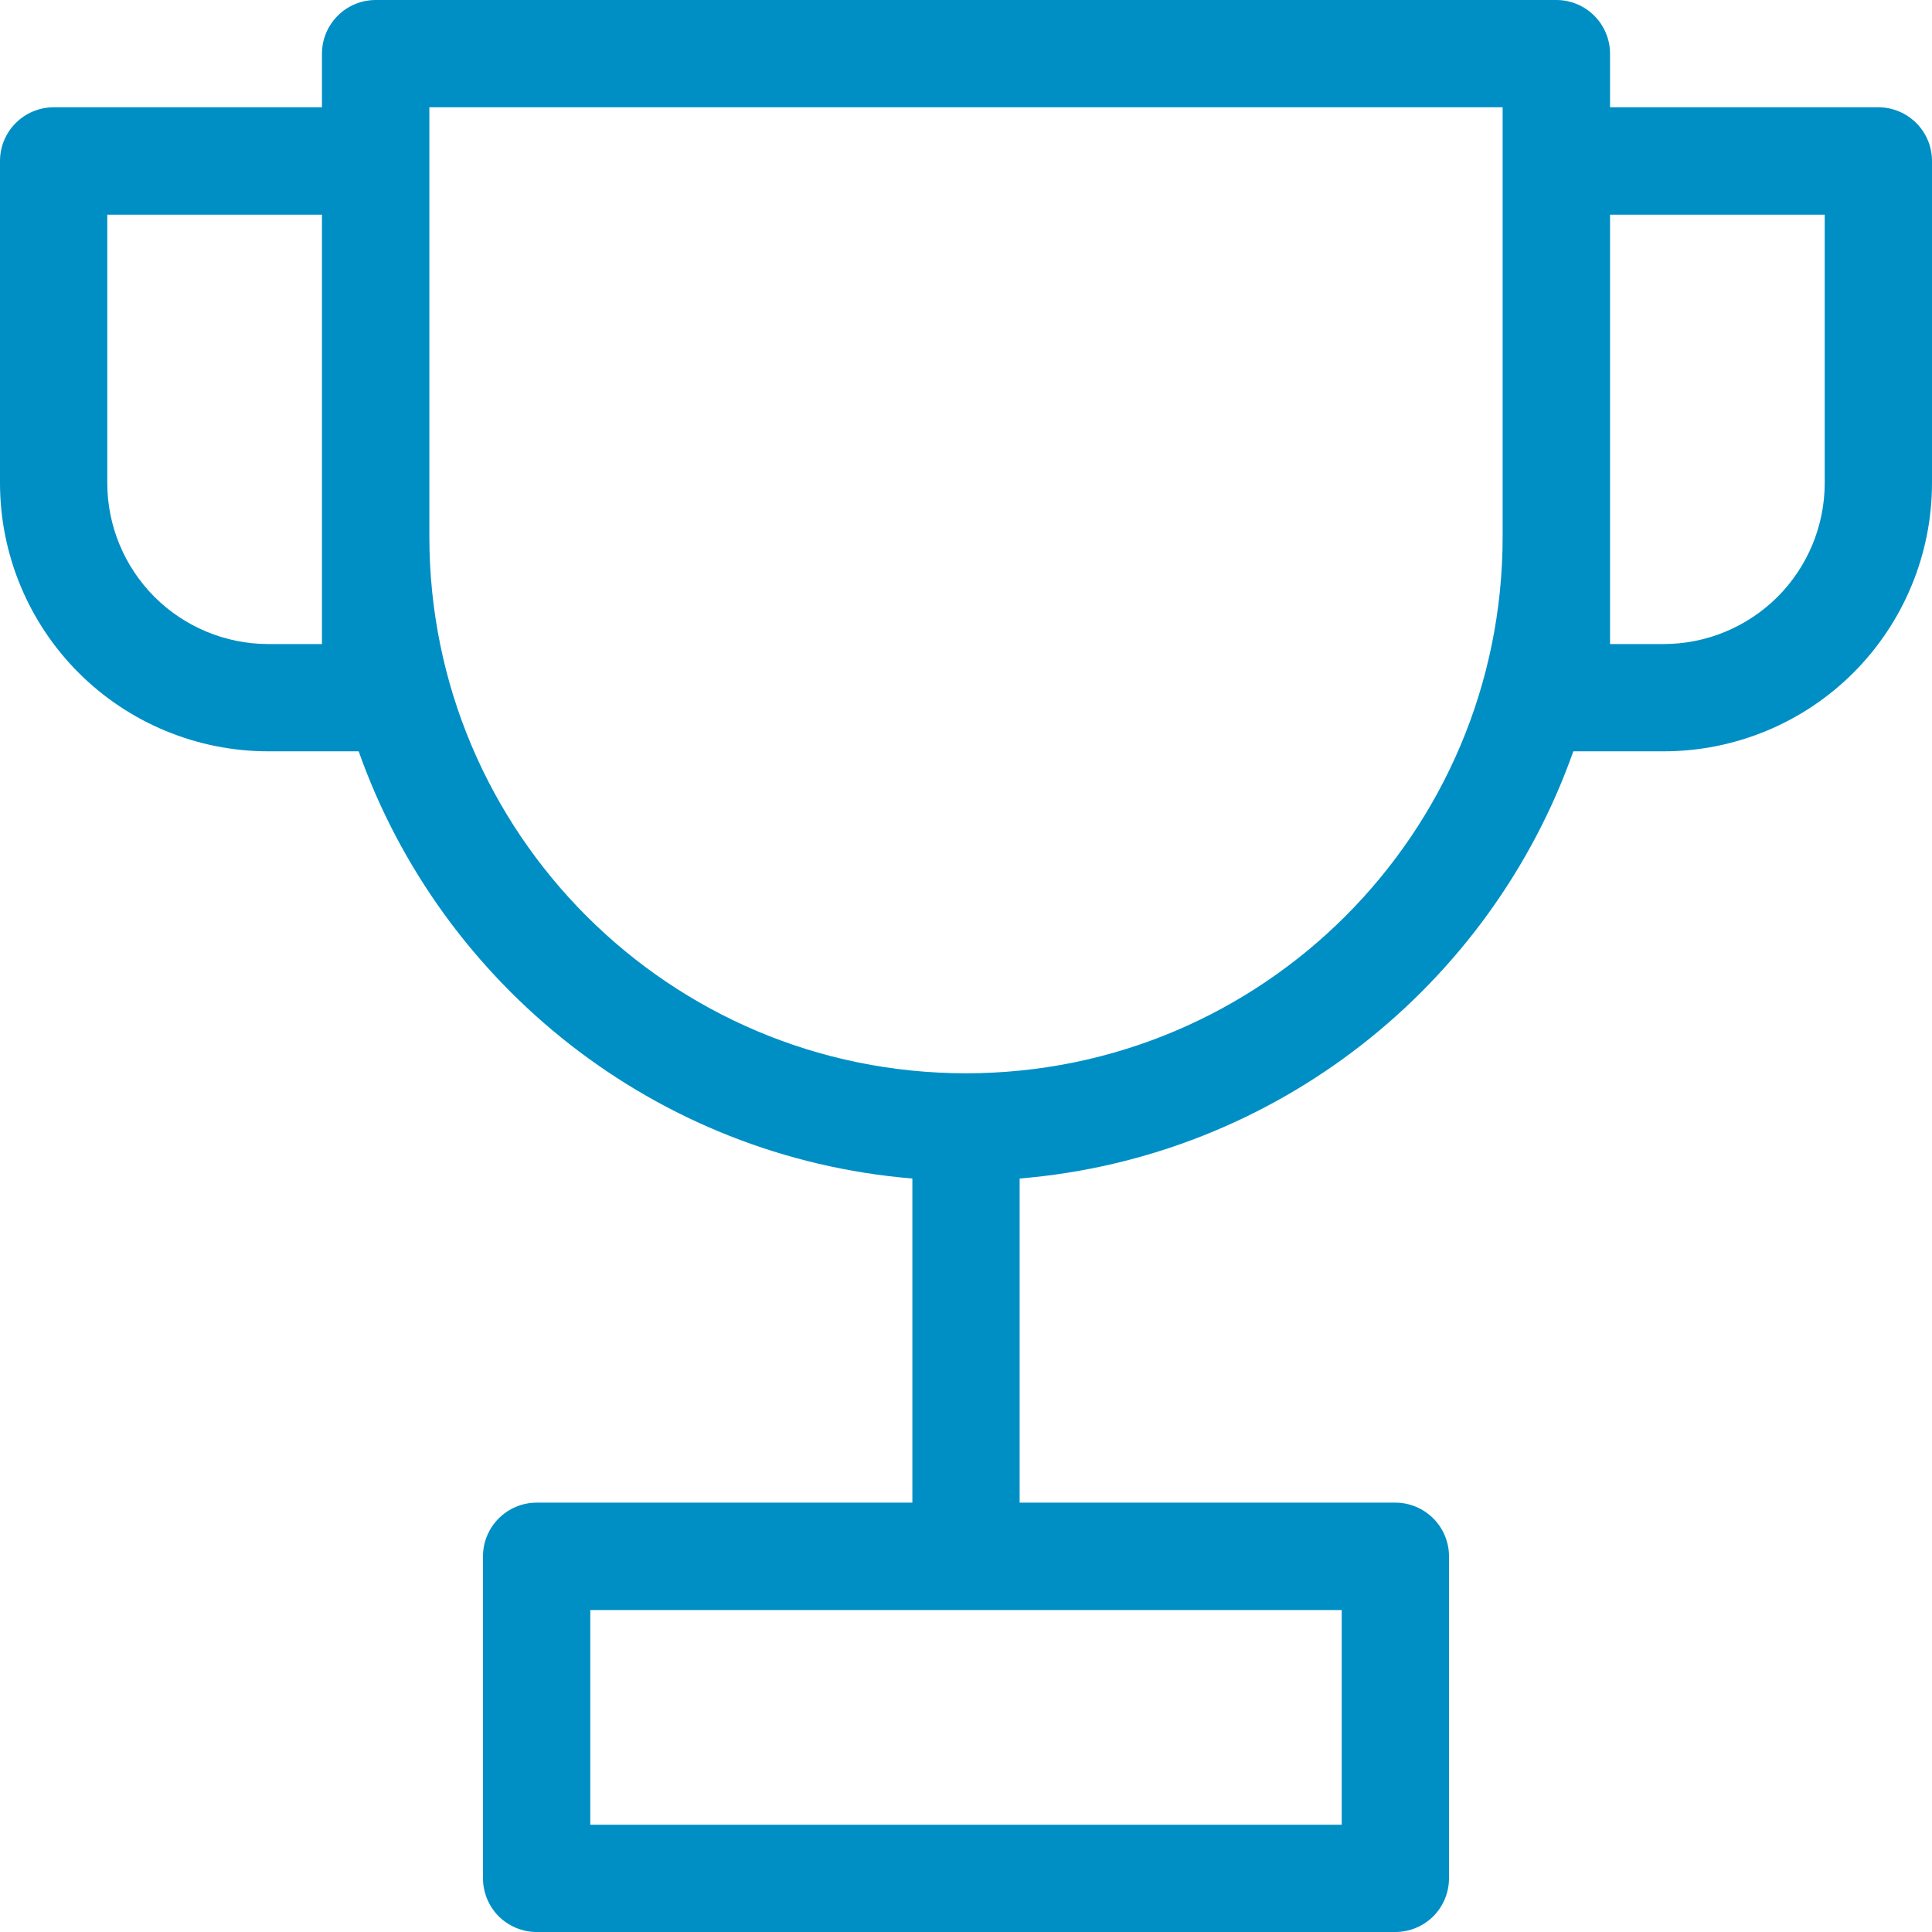
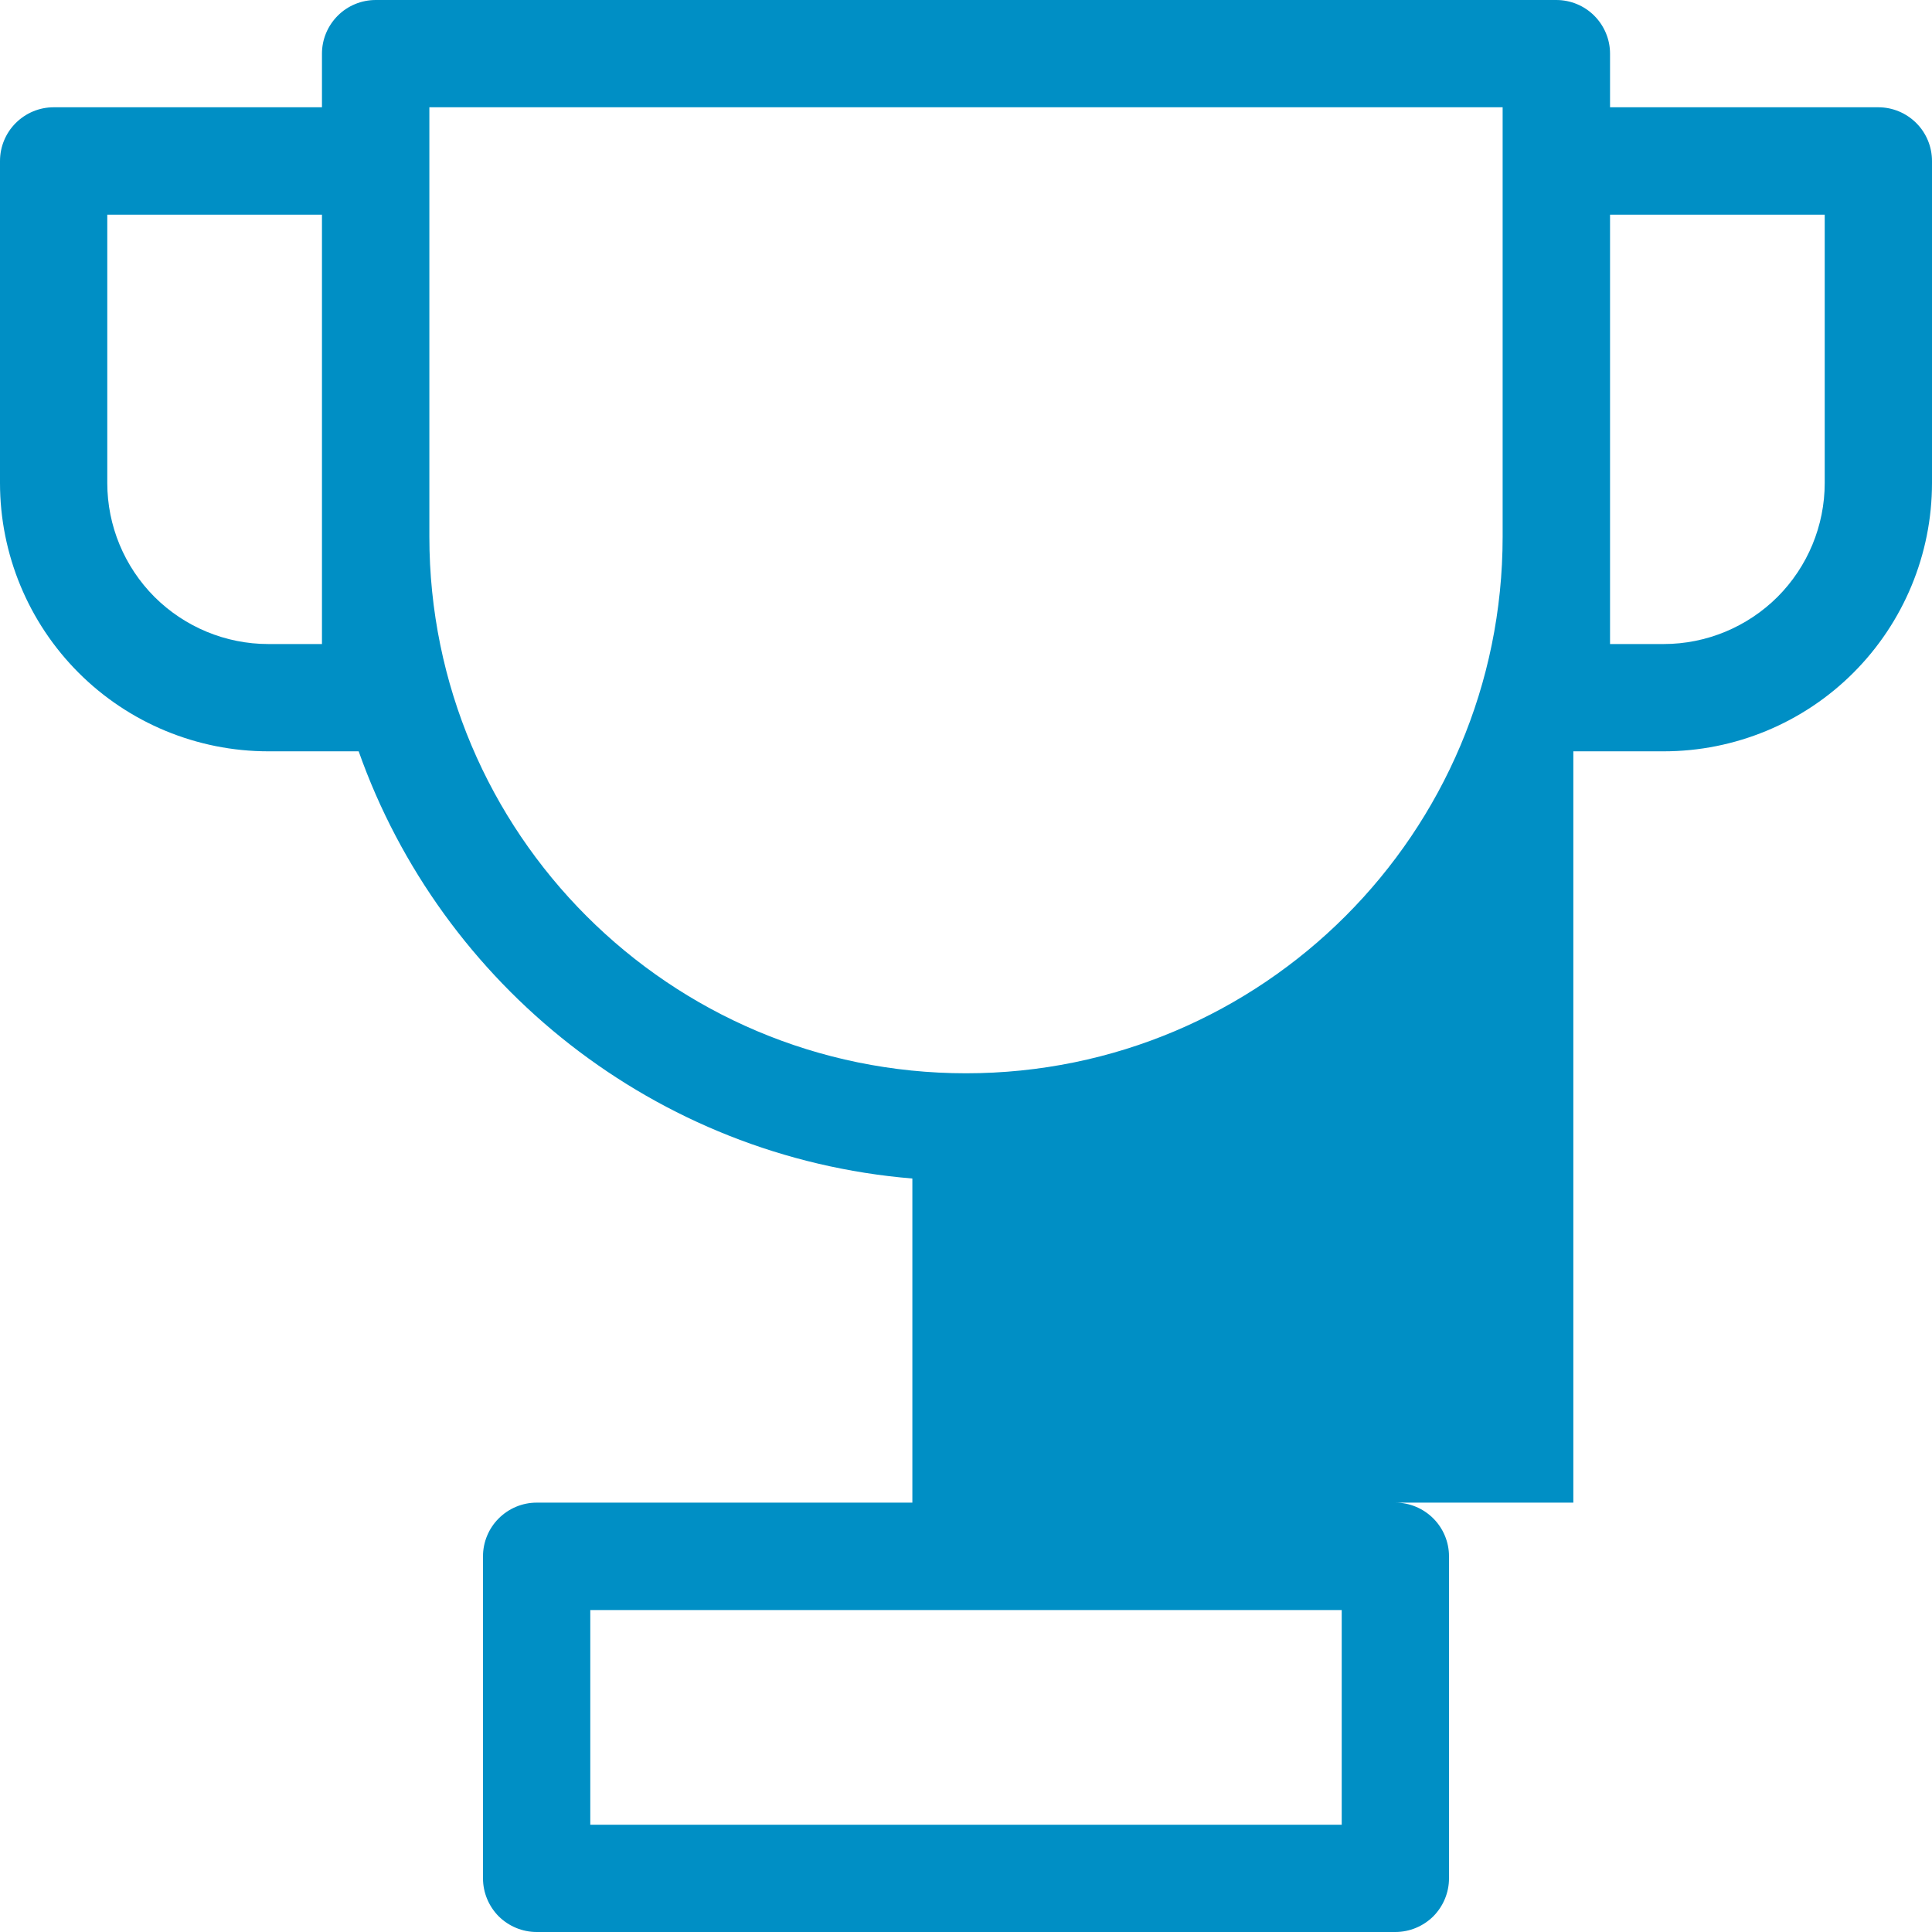
<svg xmlns="http://www.w3.org/2000/svg" width="17" height="17" viewBox="0 0 17 17" fill="none">
-   <path fill-rule="evenodd" clip-rule="evenodd" d="M2.833 0.472C2.833 0.347 2.883 0.227 2.972 0.138C3.06 0.05 3.18 0 3.306 0H13.694C13.82 0 13.94 0.05 14.028 0.138C14.117 0.227 14.167 0.347 14.167 0.472V0.944H16.528C16.653 0.944 16.773 0.994 16.862 1.083C16.95 1.171 17 1.291 17 1.417V4.25C17 4.876 16.751 5.477 16.308 5.92C15.866 6.362 15.265 6.611 14.639 6.611H13.844C13.116 8.67 11.233 10.183 8.972 10.37V13.222H12.278C12.403 13.222 12.523 13.272 12.612 13.361C12.7 13.449 12.75 13.569 12.75 13.694V16.528C12.75 16.653 12.7 16.773 12.612 16.862C12.523 16.95 12.403 17 12.278 17H4.722C4.597 17 4.477 16.95 4.388 16.862C4.3 16.773 4.25 16.653 4.25 16.528V13.694C4.25 13.569 4.3 13.449 4.388 13.361C4.477 13.272 4.597 13.222 4.722 13.222H8.028V10.37C5.768 10.183 3.884 8.67 3.156 6.611H2.361C1.735 6.611 1.134 6.362 0.692 5.92C0.249 5.477 0 4.876 0 4.25V1.417C0 1.291 0.05 1.171 0.138 1.083C0.227 0.994 0.347 0.944 0.472 0.944H2.833V0.472ZM13.222 4.722V0.944H3.778V4.722C3.778 7.33 5.892 9.444 8.5 9.444C11.108 9.444 13.222 7.33 13.222 4.722ZM14.167 1.889V5.667H14.639C15.015 5.667 15.375 5.517 15.641 5.252C15.906 4.986 16.056 4.626 16.056 4.25V1.889H14.167ZM0.944 1.889H2.833V5.667H2.361C1.985 5.667 1.625 5.517 1.359 5.252C1.094 4.986 0.944 4.626 0.944 4.25V1.889ZM5.194 14.167V16.056H11.806V14.167H5.194Z" fill="#008FC5" />
+   <path fill-rule="evenodd" clip-rule="evenodd" d="M2.833 0.472C2.833 0.347 2.883 0.227 2.972 0.138C3.06 0.05 3.18 0 3.306 0H13.694C13.82 0 13.94 0.05 14.028 0.138C14.117 0.227 14.167 0.347 14.167 0.472V0.944H16.528C16.653 0.944 16.773 0.994 16.862 1.083C16.95 1.171 17 1.291 17 1.417V4.25C17 4.876 16.751 5.477 16.308 5.92C15.866 6.362 15.265 6.611 14.639 6.611H13.844V13.222H12.278C12.403 13.222 12.523 13.272 12.612 13.361C12.7 13.449 12.75 13.569 12.75 13.694V16.528C12.75 16.653 12.7 16.773 12.612 16.862C12.523 16.95 12.403 17 12.278 17H4.722C4.597 17 4.477 16.95 4.388 16.862C4.3 16.773 4.25 16.653 4.25 16.528V13.694C4.25 13.569 4.3 13.449 4.388 13.361C4.477 13.272 4.597 13.222 4.722 13.222H8.028V10.37C5.768 10.183 3.884 8.67 3.156 6.611H2.361C1.735 6.611 1.134 6.362 0.692 5.92C0.249 5.477 0 4.876 0 4.25V1.417C0 1.291 0.05 1.171 0.138 1.083C0.227 0.994 0.347 0.944 0.472 0.944H2.833V0.472ZM13.222 4.722V0.944H3.778V4.722C3.778 7.33 5.892 9.444 8.5 9.444C11.108 9.444 13.222 7.33 13.222 4.722ZM14.167 1.889V5.667H14.639C15.015 5.667 15.375 5.517 15.641 5.252C15.906 4.986 16.056 4.626 16.056 4.25V1.889H14.167ZM0.944 1.889H2.833V5.667H2.361C1.985 5.667 1.625 5.517 1.359 5.252C1.094 4.986 0.944 4.626 0.944 4.25V1.889ZM5.194 14.167V16.056H11.806V14.167H5.194Z" fill="#008FC5" />
</svg>